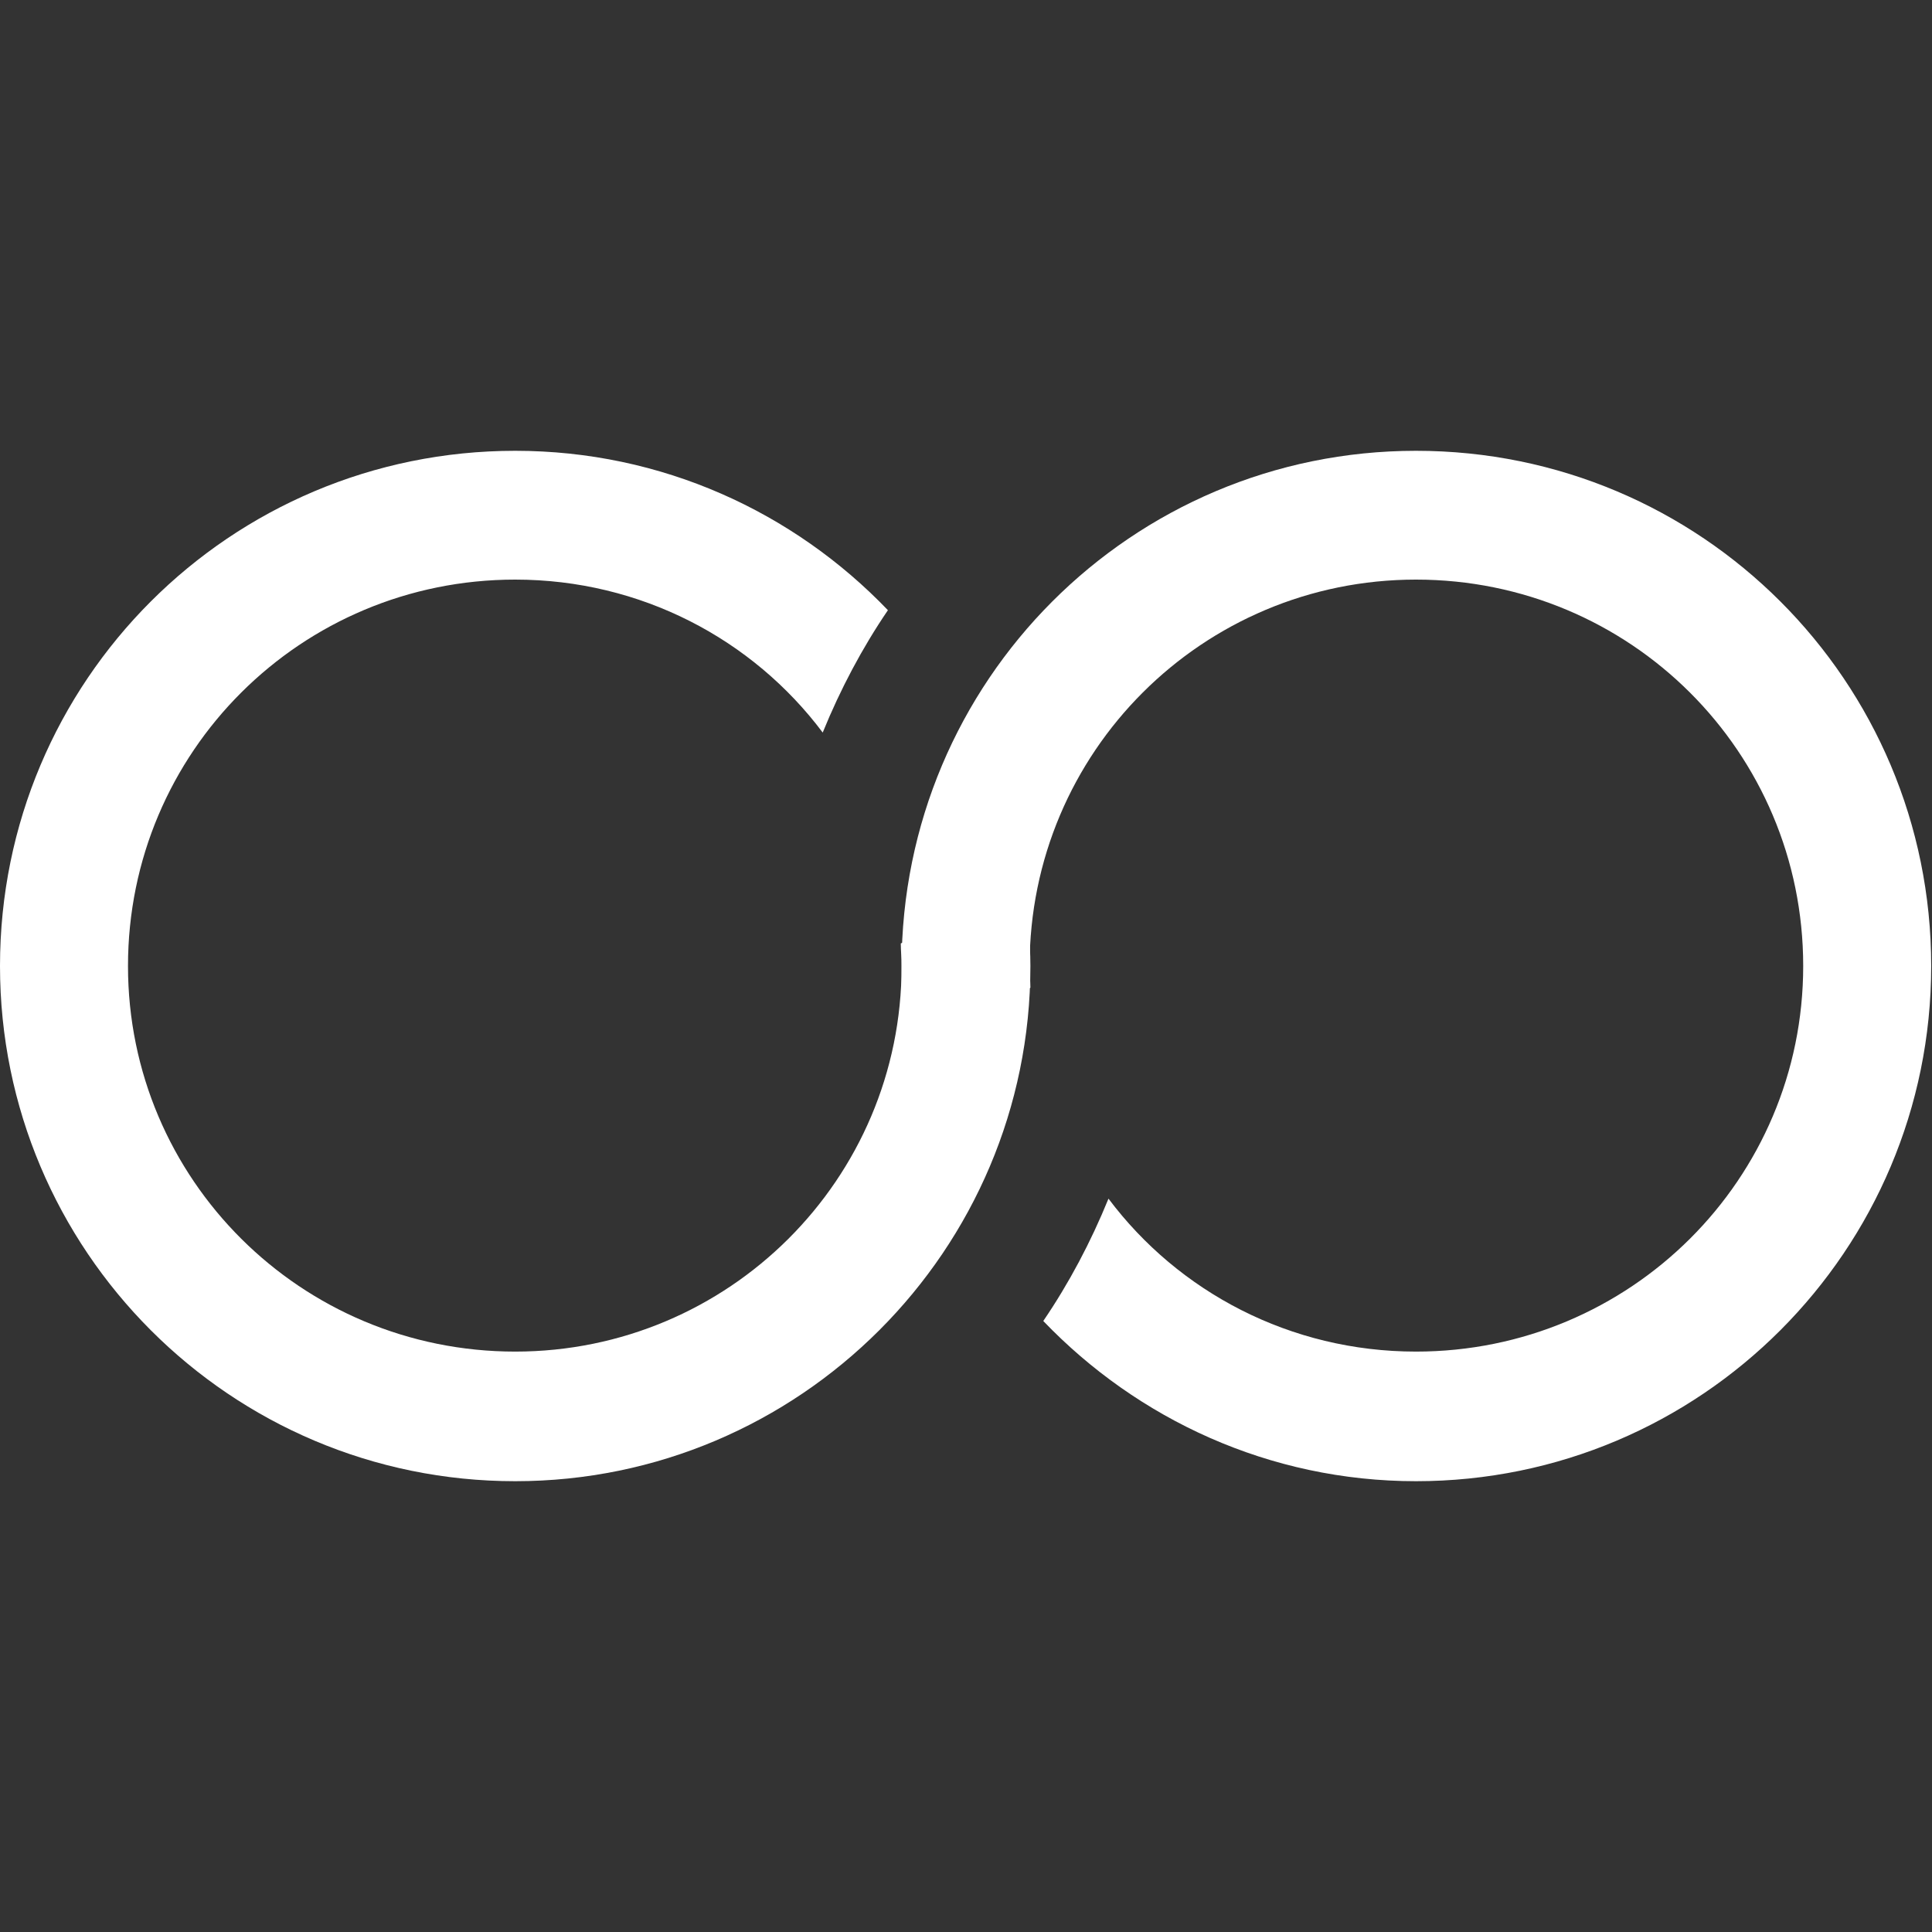
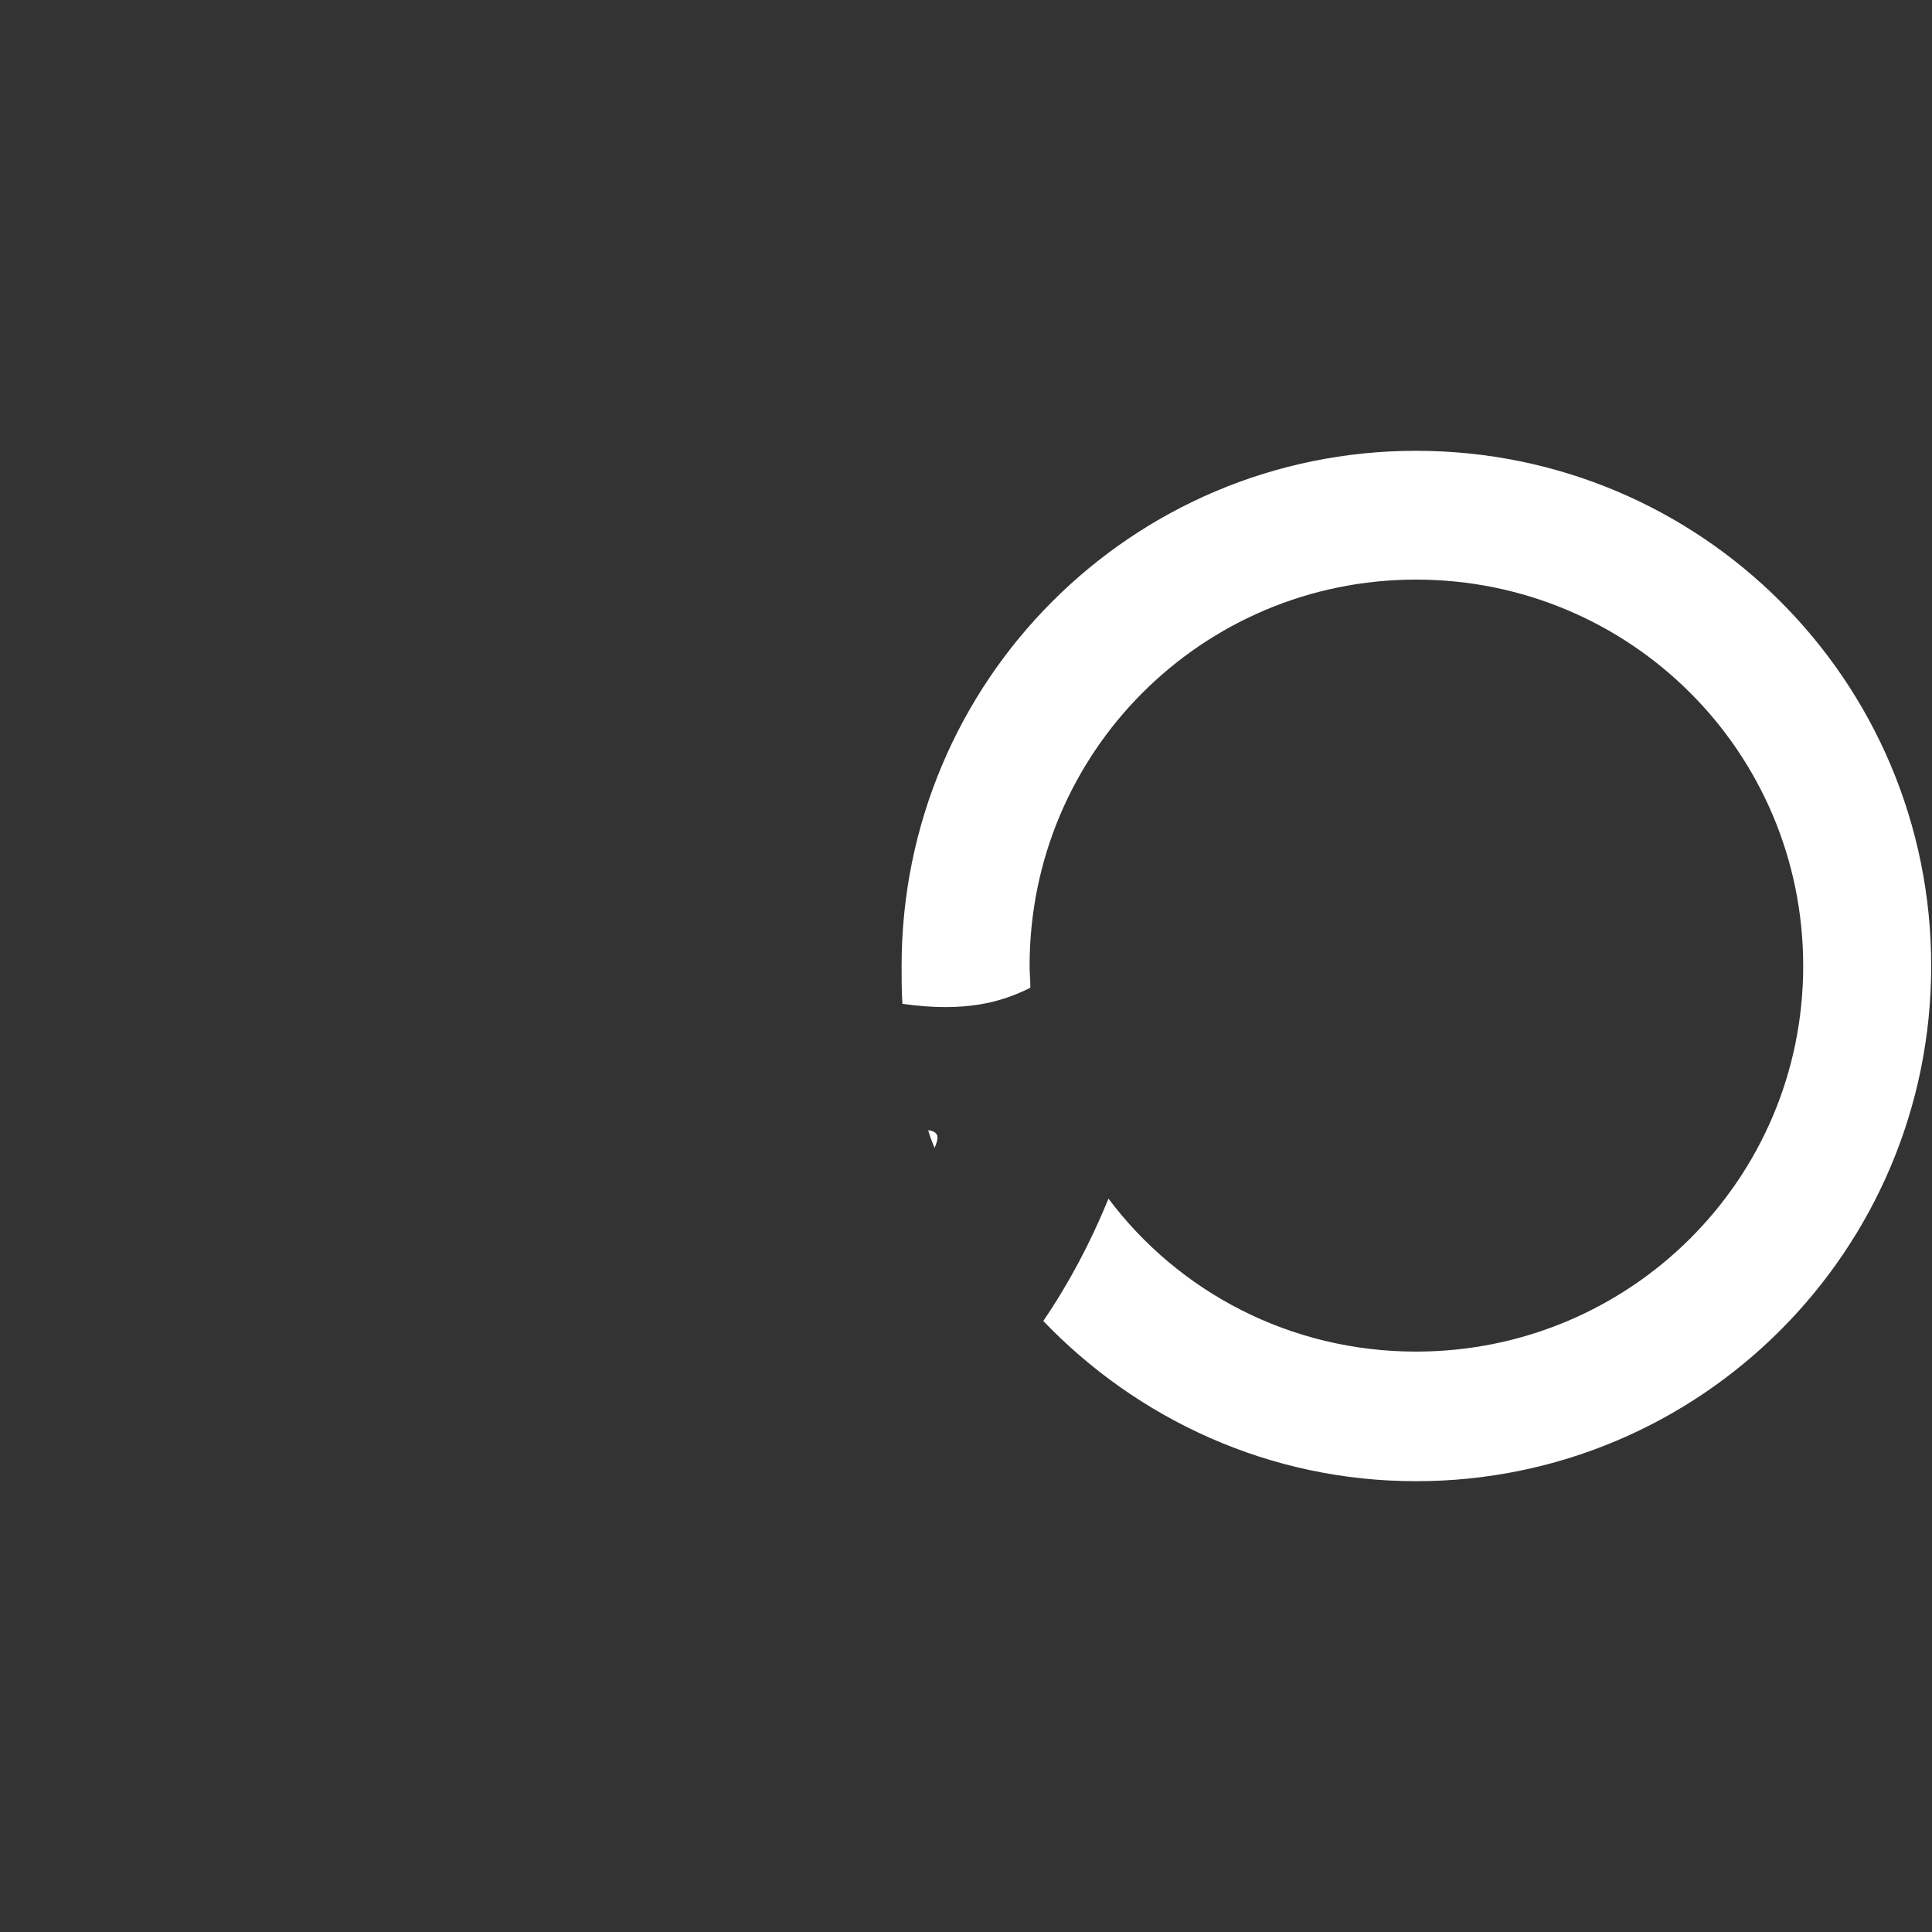
<svg xmlns="http://www.w3.org/2000/svg" width="24" height="24" viewBox="0 0 24 24" fill="none">
  <rect x="0" y="0" width="24" height="24" fill="#333333" stroke="none" />
  <desc>
			Created with Pixso.
	</desc>
  <defs>
    <clipPath id="clip523_15498">
      <rect id="Frame" width="24" height="24" fill="white" fill-opacity="0" />
    </clipPath>
  </defs>
  <rect id="Frame" width="24" height="24" fill="#FFFFFF" fill-opacity="0" />
  <g clip-path="url(#clip523_15498)">
-     <path id="Vector" d="M11.03 7.58C9.86 6.36 8.22 5.6 6.4 5.6C2.86 5.6 0 8.46 0 12C0 15.53 2.86 18.4 6.4 18.4C9.93 18.4 12.8 15.53 12.8 12C12.8 11.84 12.79 11.68 12.78 11.52C12 11.41 11.55 11.54 11.19 11.72C11.19 11.81 11.2 11.9 11.2 12C11.2 14.65 9.05 16.79 6.4 16.79C3.74 16.79 1.59 14.65 1.59 12C1.59 9.34 3.74 7.2 6.4 7.2C7.96 7.2 9.35 7.94 10.22 9.1C10.44 8.56 10.71 8.05 11.03 7.58ZM12.38 9.73C12.41 9.81 12.44 9.88 12.46 9.95C12.4 9.98 12.33 10 12.26 10.03C12.3 9.93 12.34 9.83 12.38 9.73Z" fill="#FFFFFF" fill-opacity="1" fill-rule="evenodd" />
-     <path id="Vector" d="M12.96 16.41C14.13 17.63 15.77 18.4 17.59 18.4C21.13 18.4 23.99 15.53 23.99 12C23.99 8.46 21.13 5.6 17.59 5.6C14.06 5.6 11.2 8.46 11.2 12C11.2 12.15 11.2 12.31 11.21 12.47C11.99 12.58 12.44 12.45 12.8 12.27C12.8 12.18 12.79 12.09 12.79 12C12.79 9.34 14.94 7.2 17.59 7.2C20.25 7.2 22.4 9.34 22.4 12C22.4 14.65 20.25 16.79 17.59 16.79C16.03 16.79 14.64 16.05 13.77 14.89C13.55 15.43 13.28 15.94 12.96 16.41ZM11.61 14.26C11.58 14.19 11.55 14.11 11.53 14.04C11.59 14.01 11.66 13.99 11.73 13.96C11.69 14.06 11.65 14.16 11.61 14.26Z" fill="#FFFFFF" fill-opacity="1" fill-rule="evenodd" />
+     <path id="Vector" d="M12.96 16.41C14.13 17.63 15.77 18.4 17.59 18.4C21.13 18.4 23.99 15.53 23.99 12C23.99 8.46 21.13 5.6 17.59 5.6C14.06 5.6 11.2 8.46 11.2 12C11.2 12.15 11.2 12.31 11.21 12.47C11.99 12.58 12.44 12.45 12.8 12.27C12.8 12.18 12.79 12.09 12.79 12C12.79 9.34 14.94 7.2 17.59 7.2C20.25 7.2 22.4 9.34 22.4 12C22.4 14.65 20.25 16.79 17.59 16.79C16.03 16.79 14.64 16.05 13.77 14.89C13.55 15.43 13.28 15.94 12.96 16.41ZM11.61 14.26C11.58 14.19 11.55 14.11 11.53 14.04C11.69 14.06 11.65 14.16 11.61 14.26Z" fill="#FFFFFF" fill-opacity="1" fill-rule="evenodd" />
  </g>
</svg>